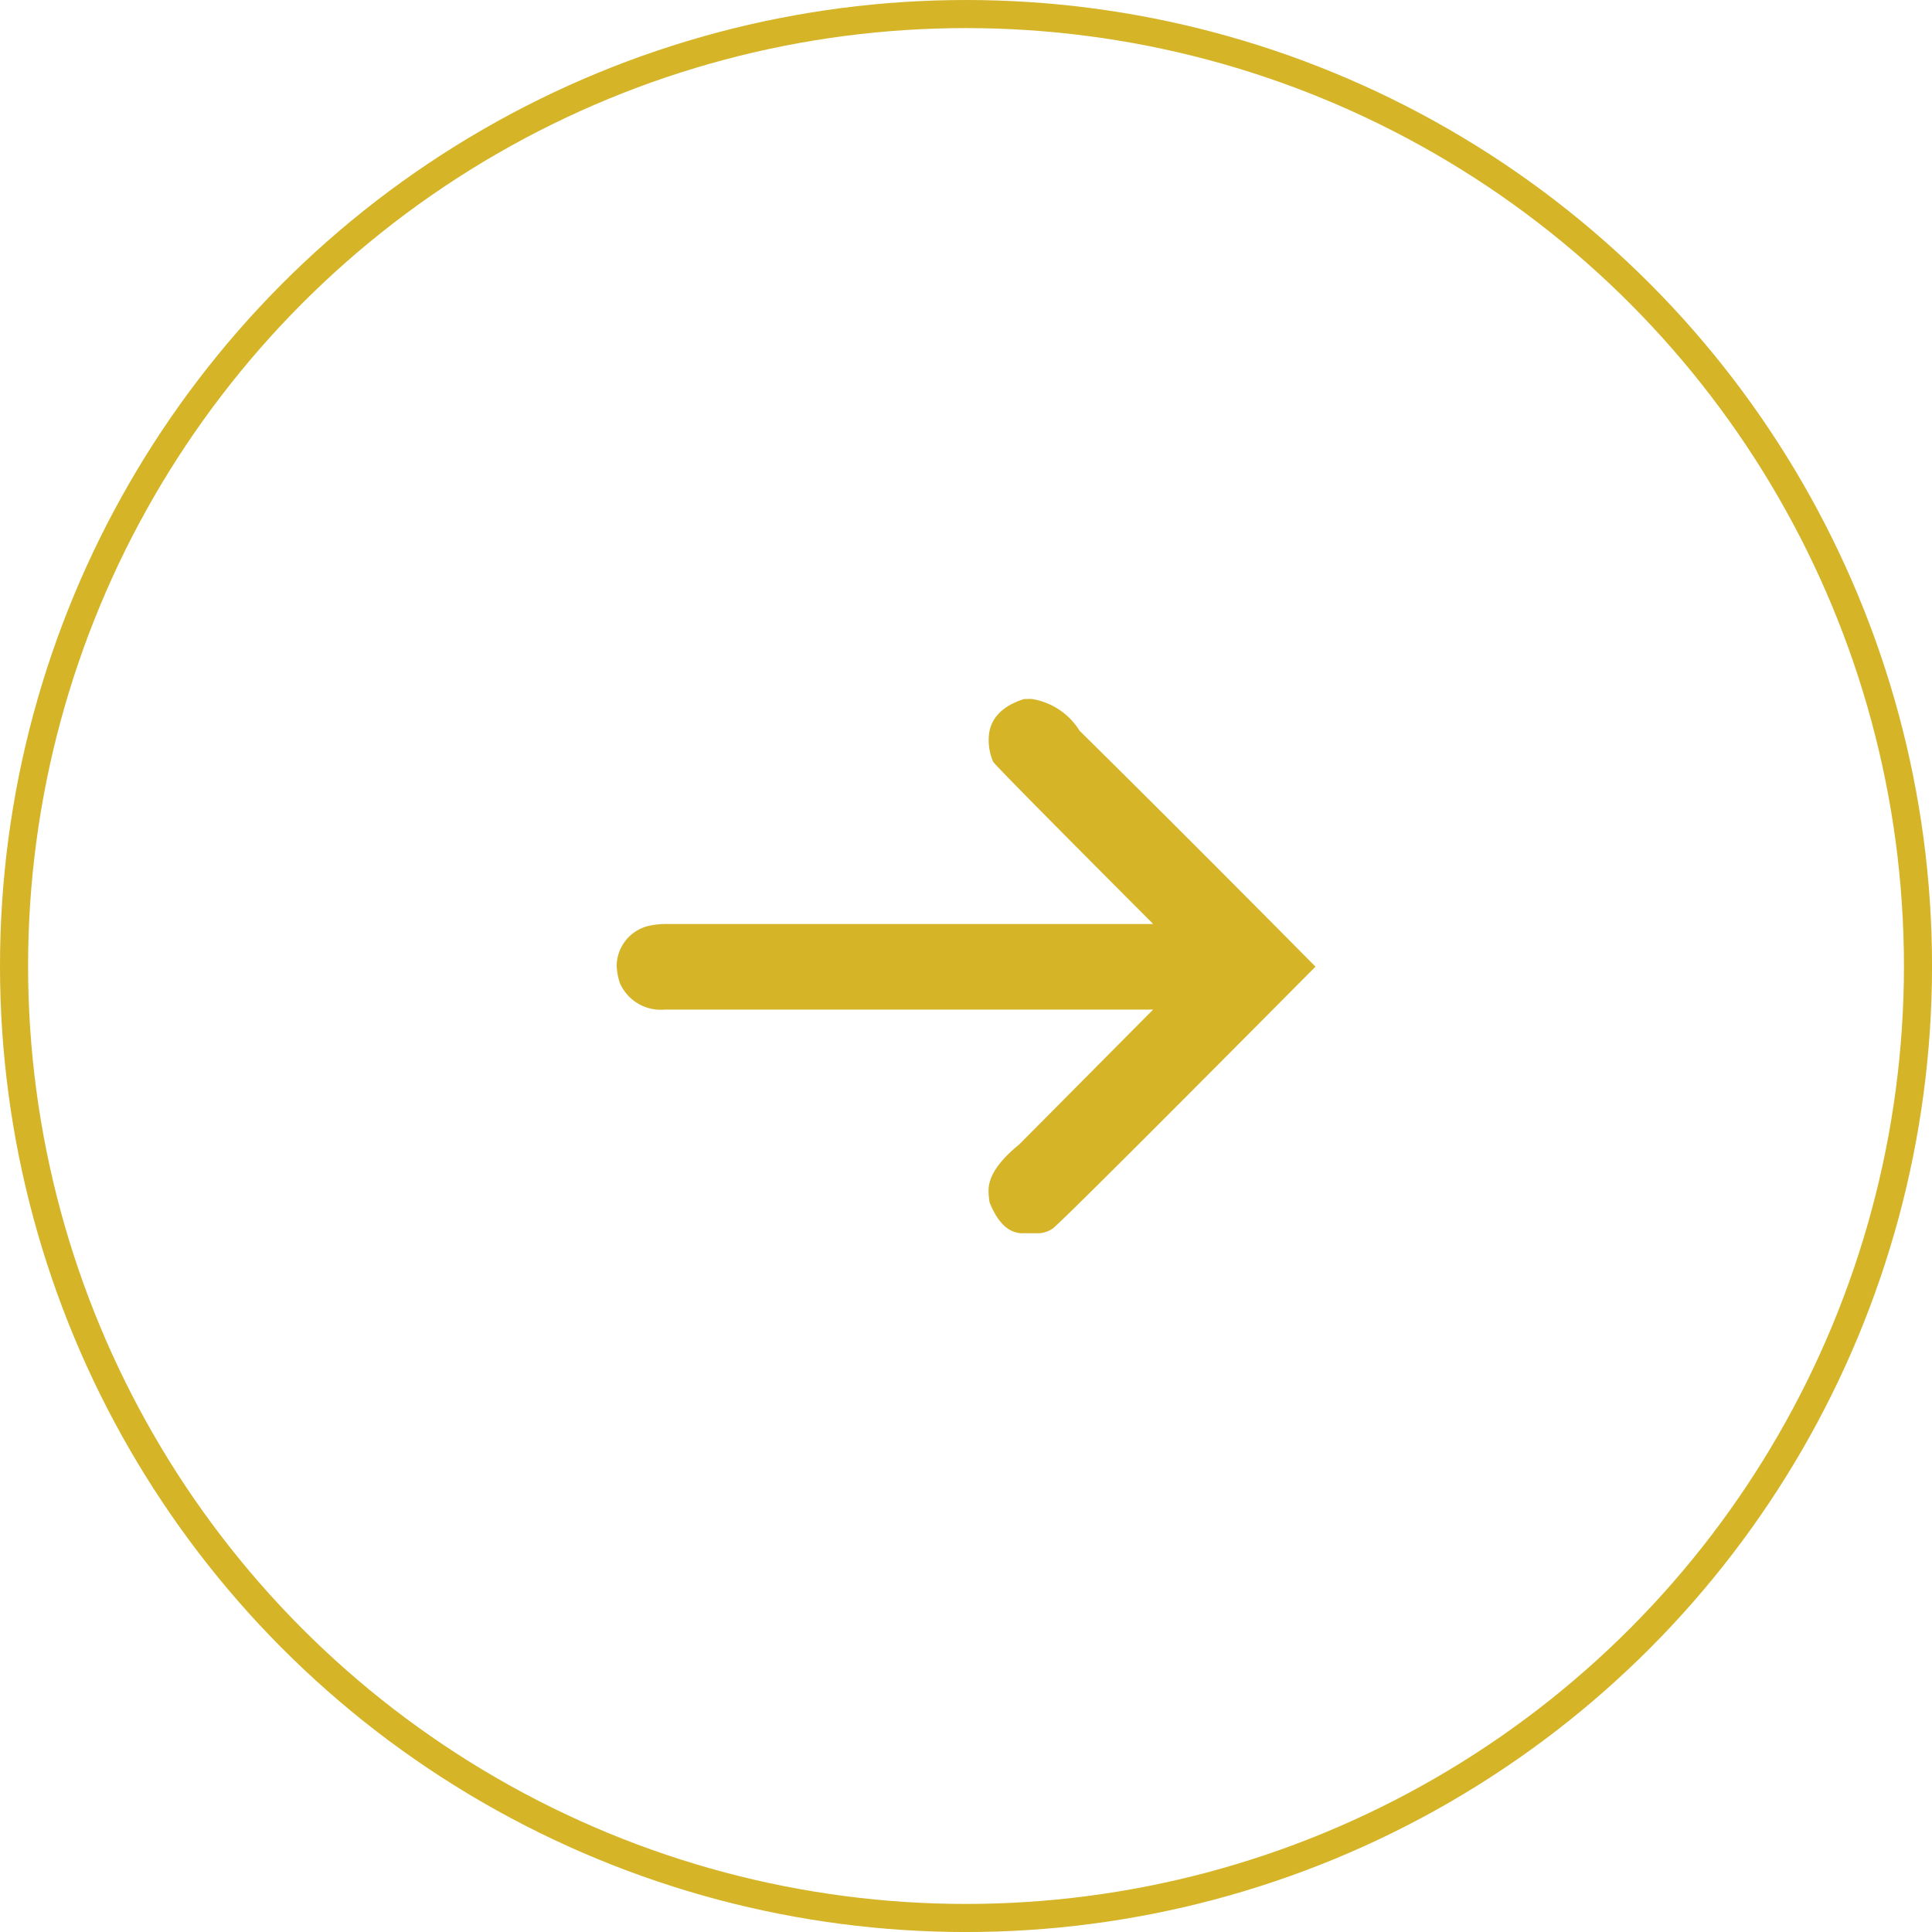
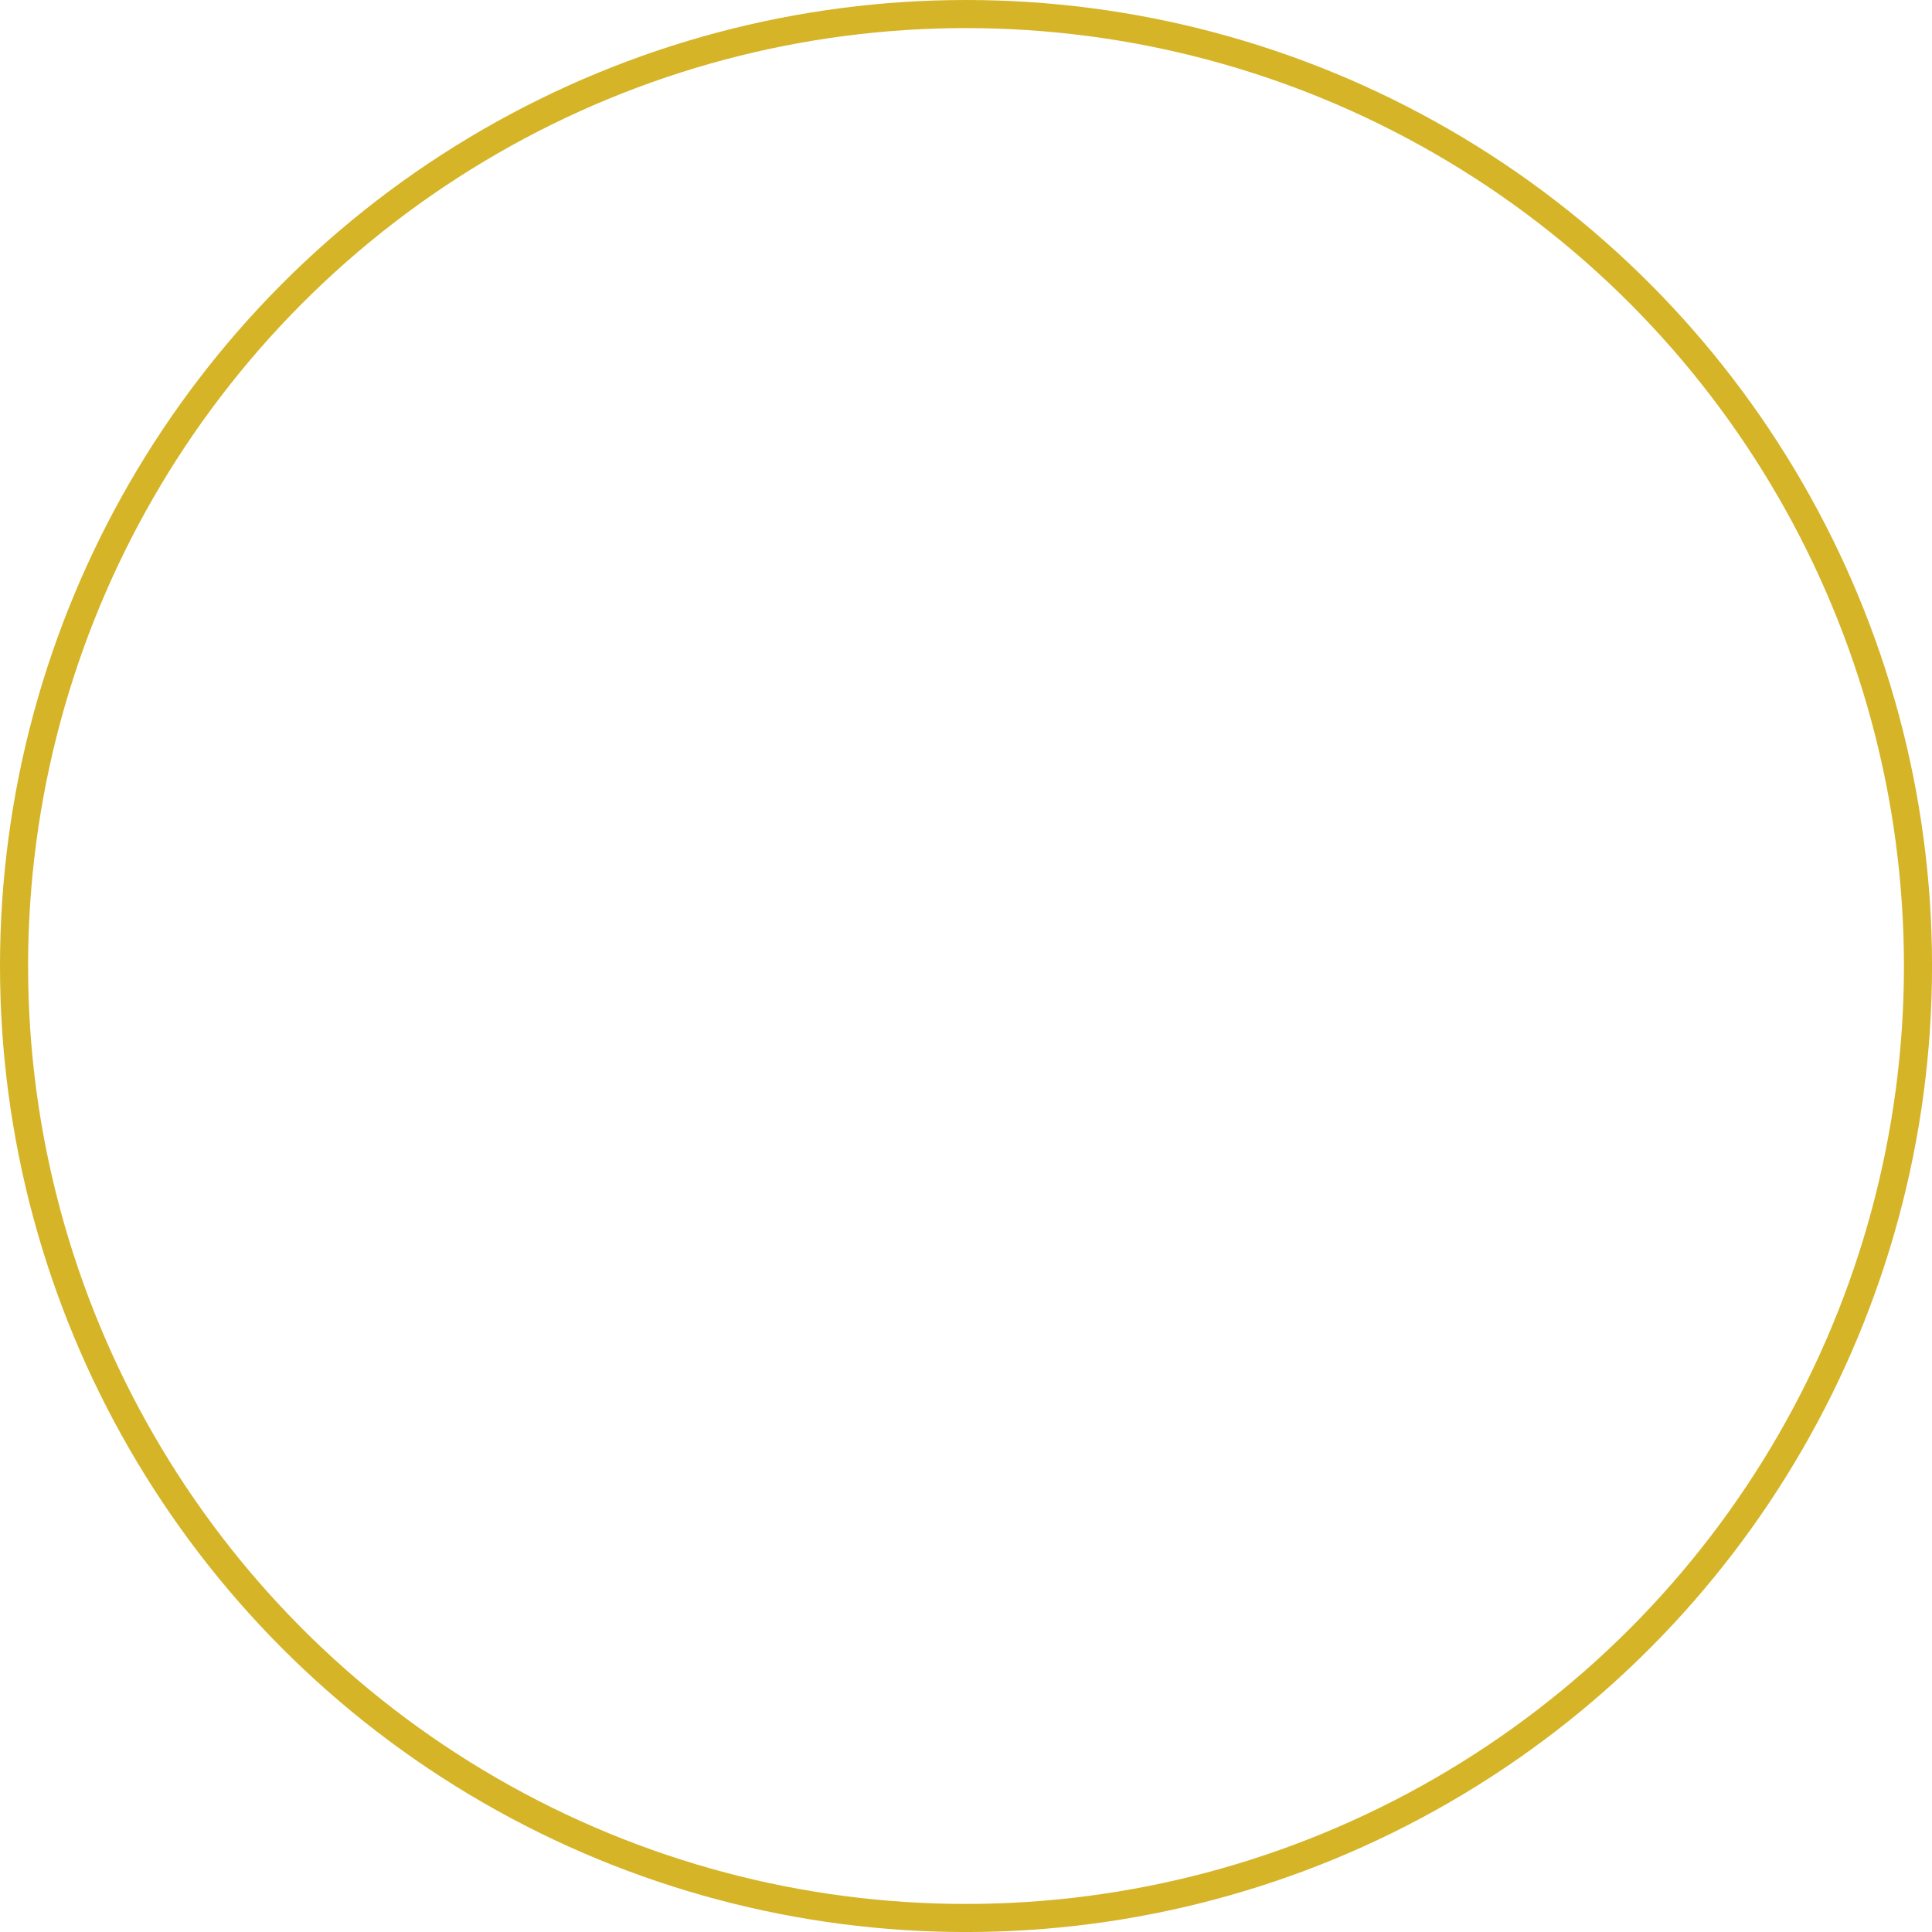
<svg xmlns="http://www.w3.org/2000/svg" width="68.787" height="68.787" viewBox="0 0 68.787 68.787">
  <g transform="translate(-4309.671 -3757.716)">
    <circle cx="33.894" cy="33.894" r="33.894" transform="translate(4310.171 3758.216)" fill="none" stroke="#d5b428" stroke-miterlimit="10" stroke-width="1" />
-     <path d="M4346.389,3782.6a2.45,2.45,0,0,1,1.719,1.133q3.71,3.663,8.4,8.4-9.268,9.335-9.375,9.336a.948.948,0,0,1-.469.156h-.586q-.732,0-1.172-1.094a2.409,2.409,0,0,1-.039-.43q0-.751,1.094-1.64l4.766-4.8h-17.383a1.589,1.589,0,0,1-1.6-.937,2.147,2.147,0,0,1-.117-.625,1.479,1.479,0,0,1,1.094-1.407,2.784,2.784,0,0,1,.664-.078h17.344q-5.7-5.712-5.7-5.781a1.932,1.932,0,0,1-.157-.781q0-1.036,1.25-1.446Z" fill="#d5b428" />
  </g>
</svg>